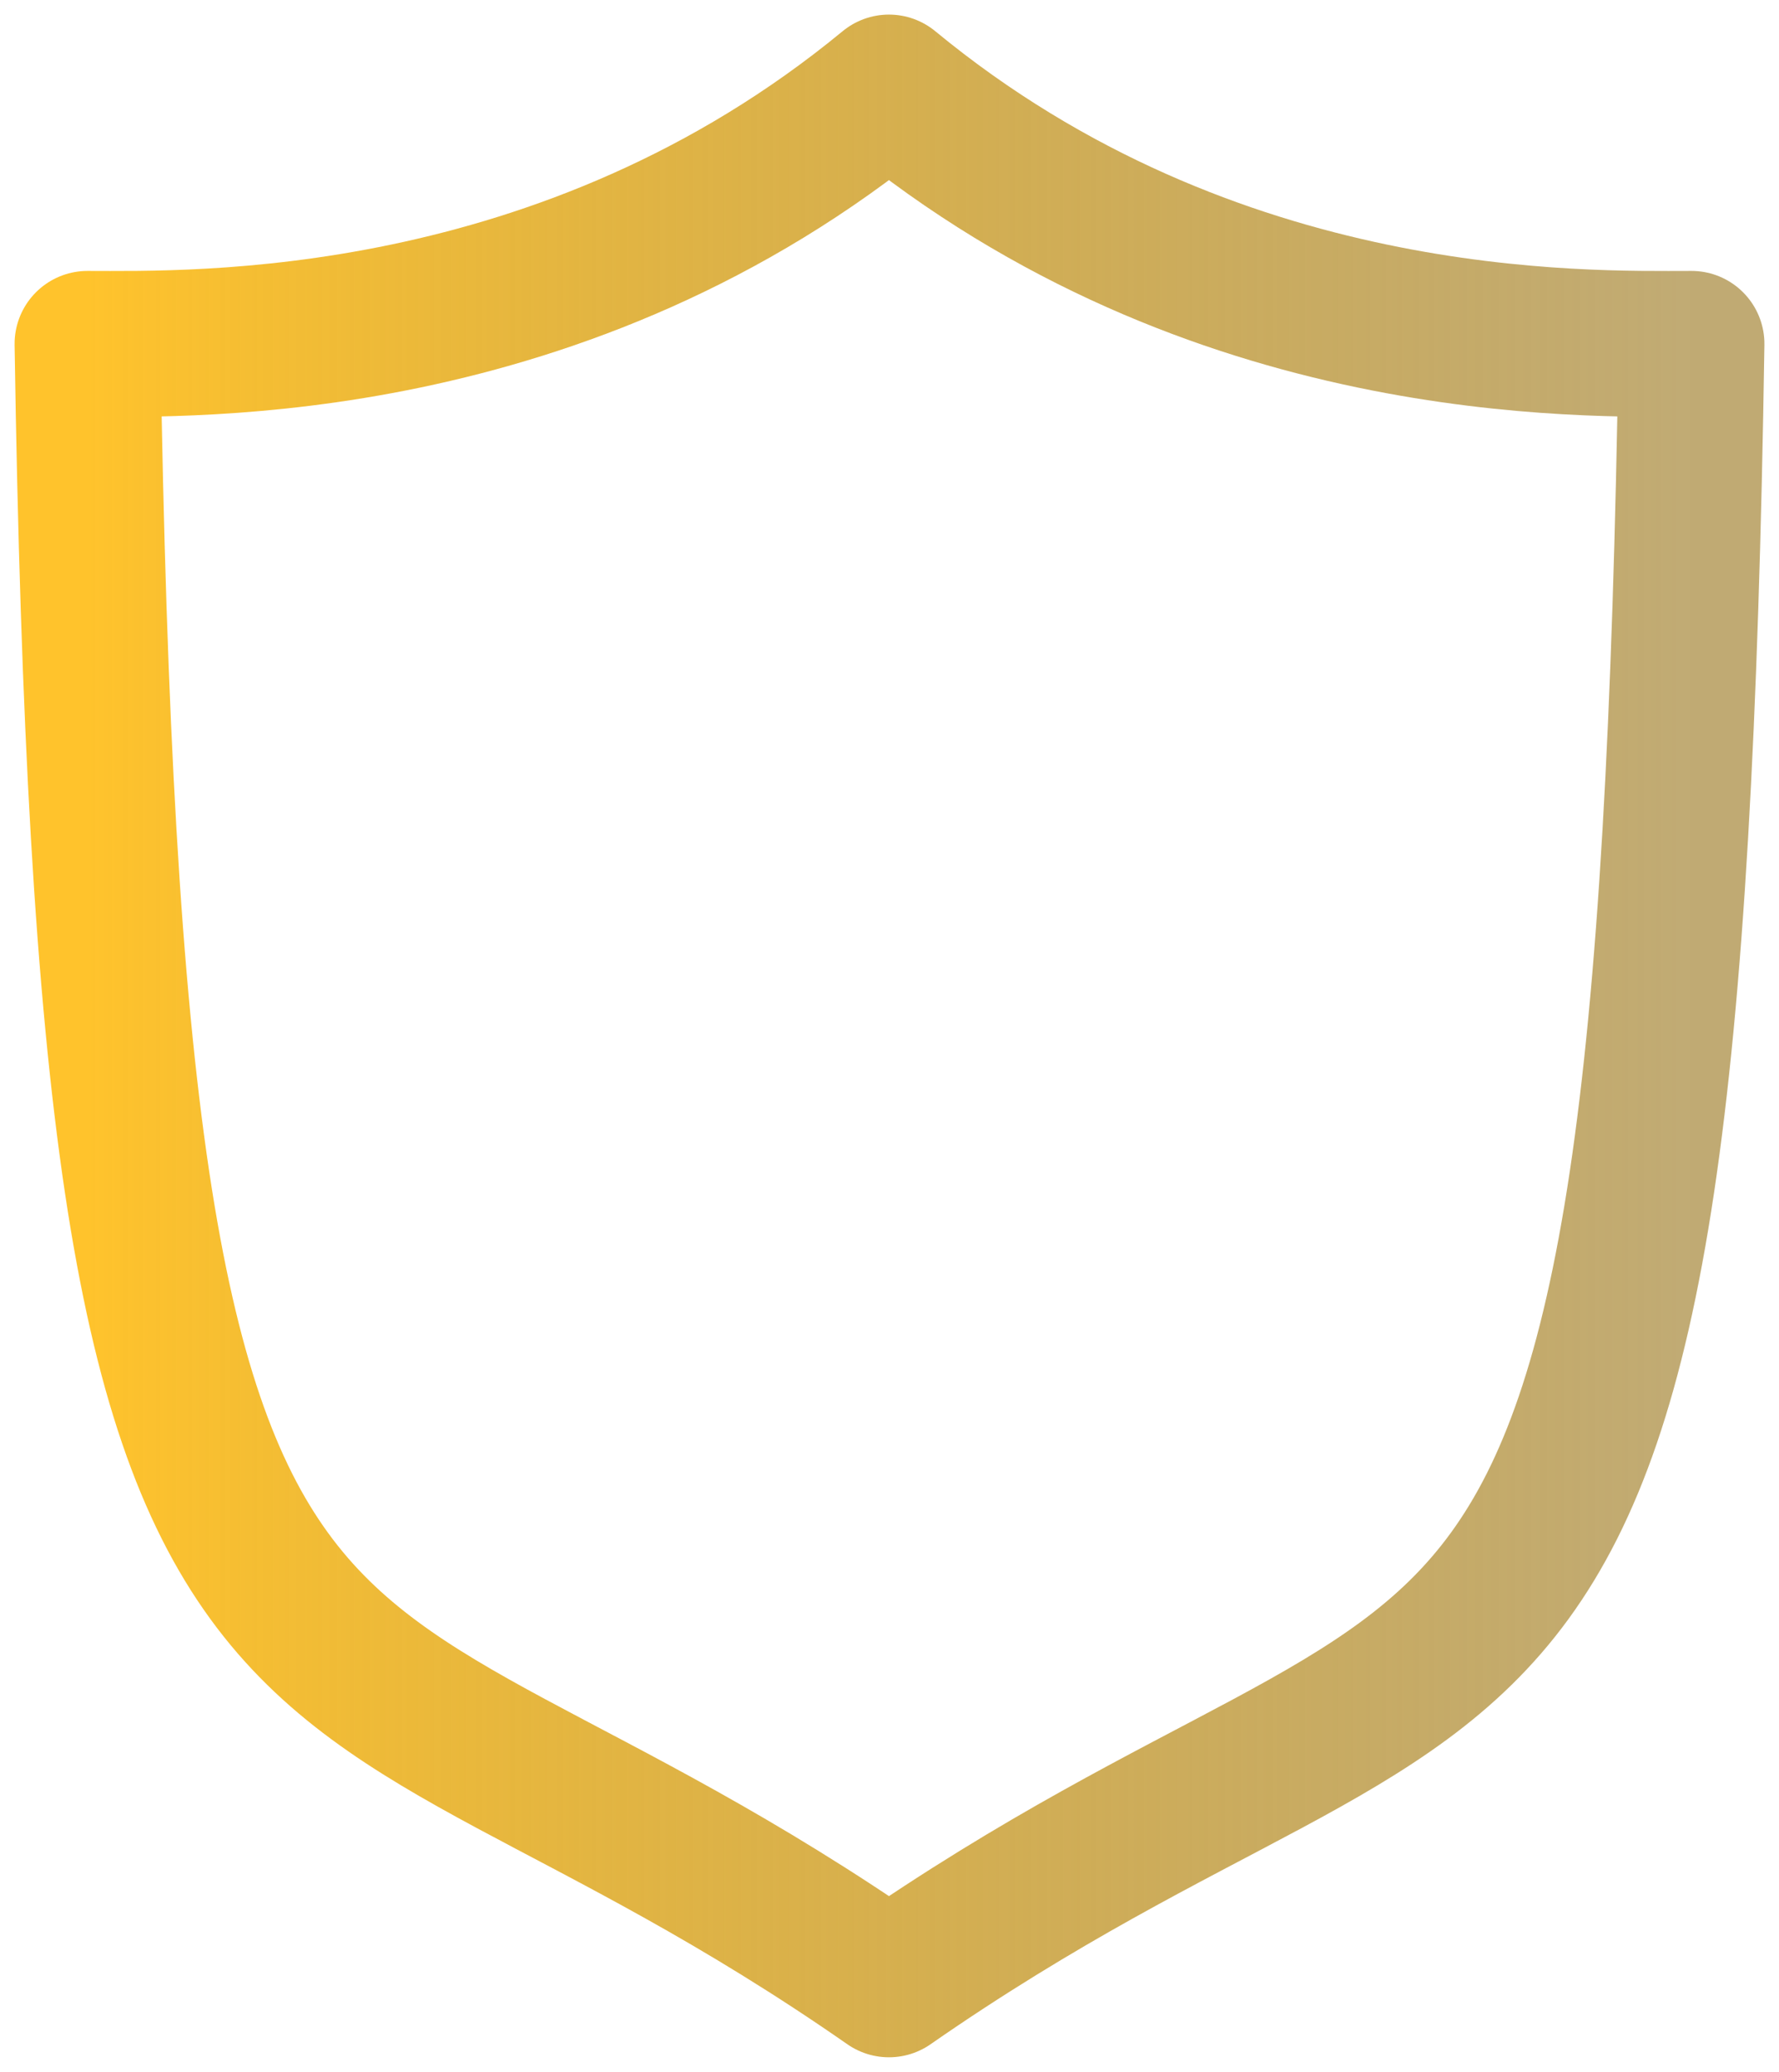
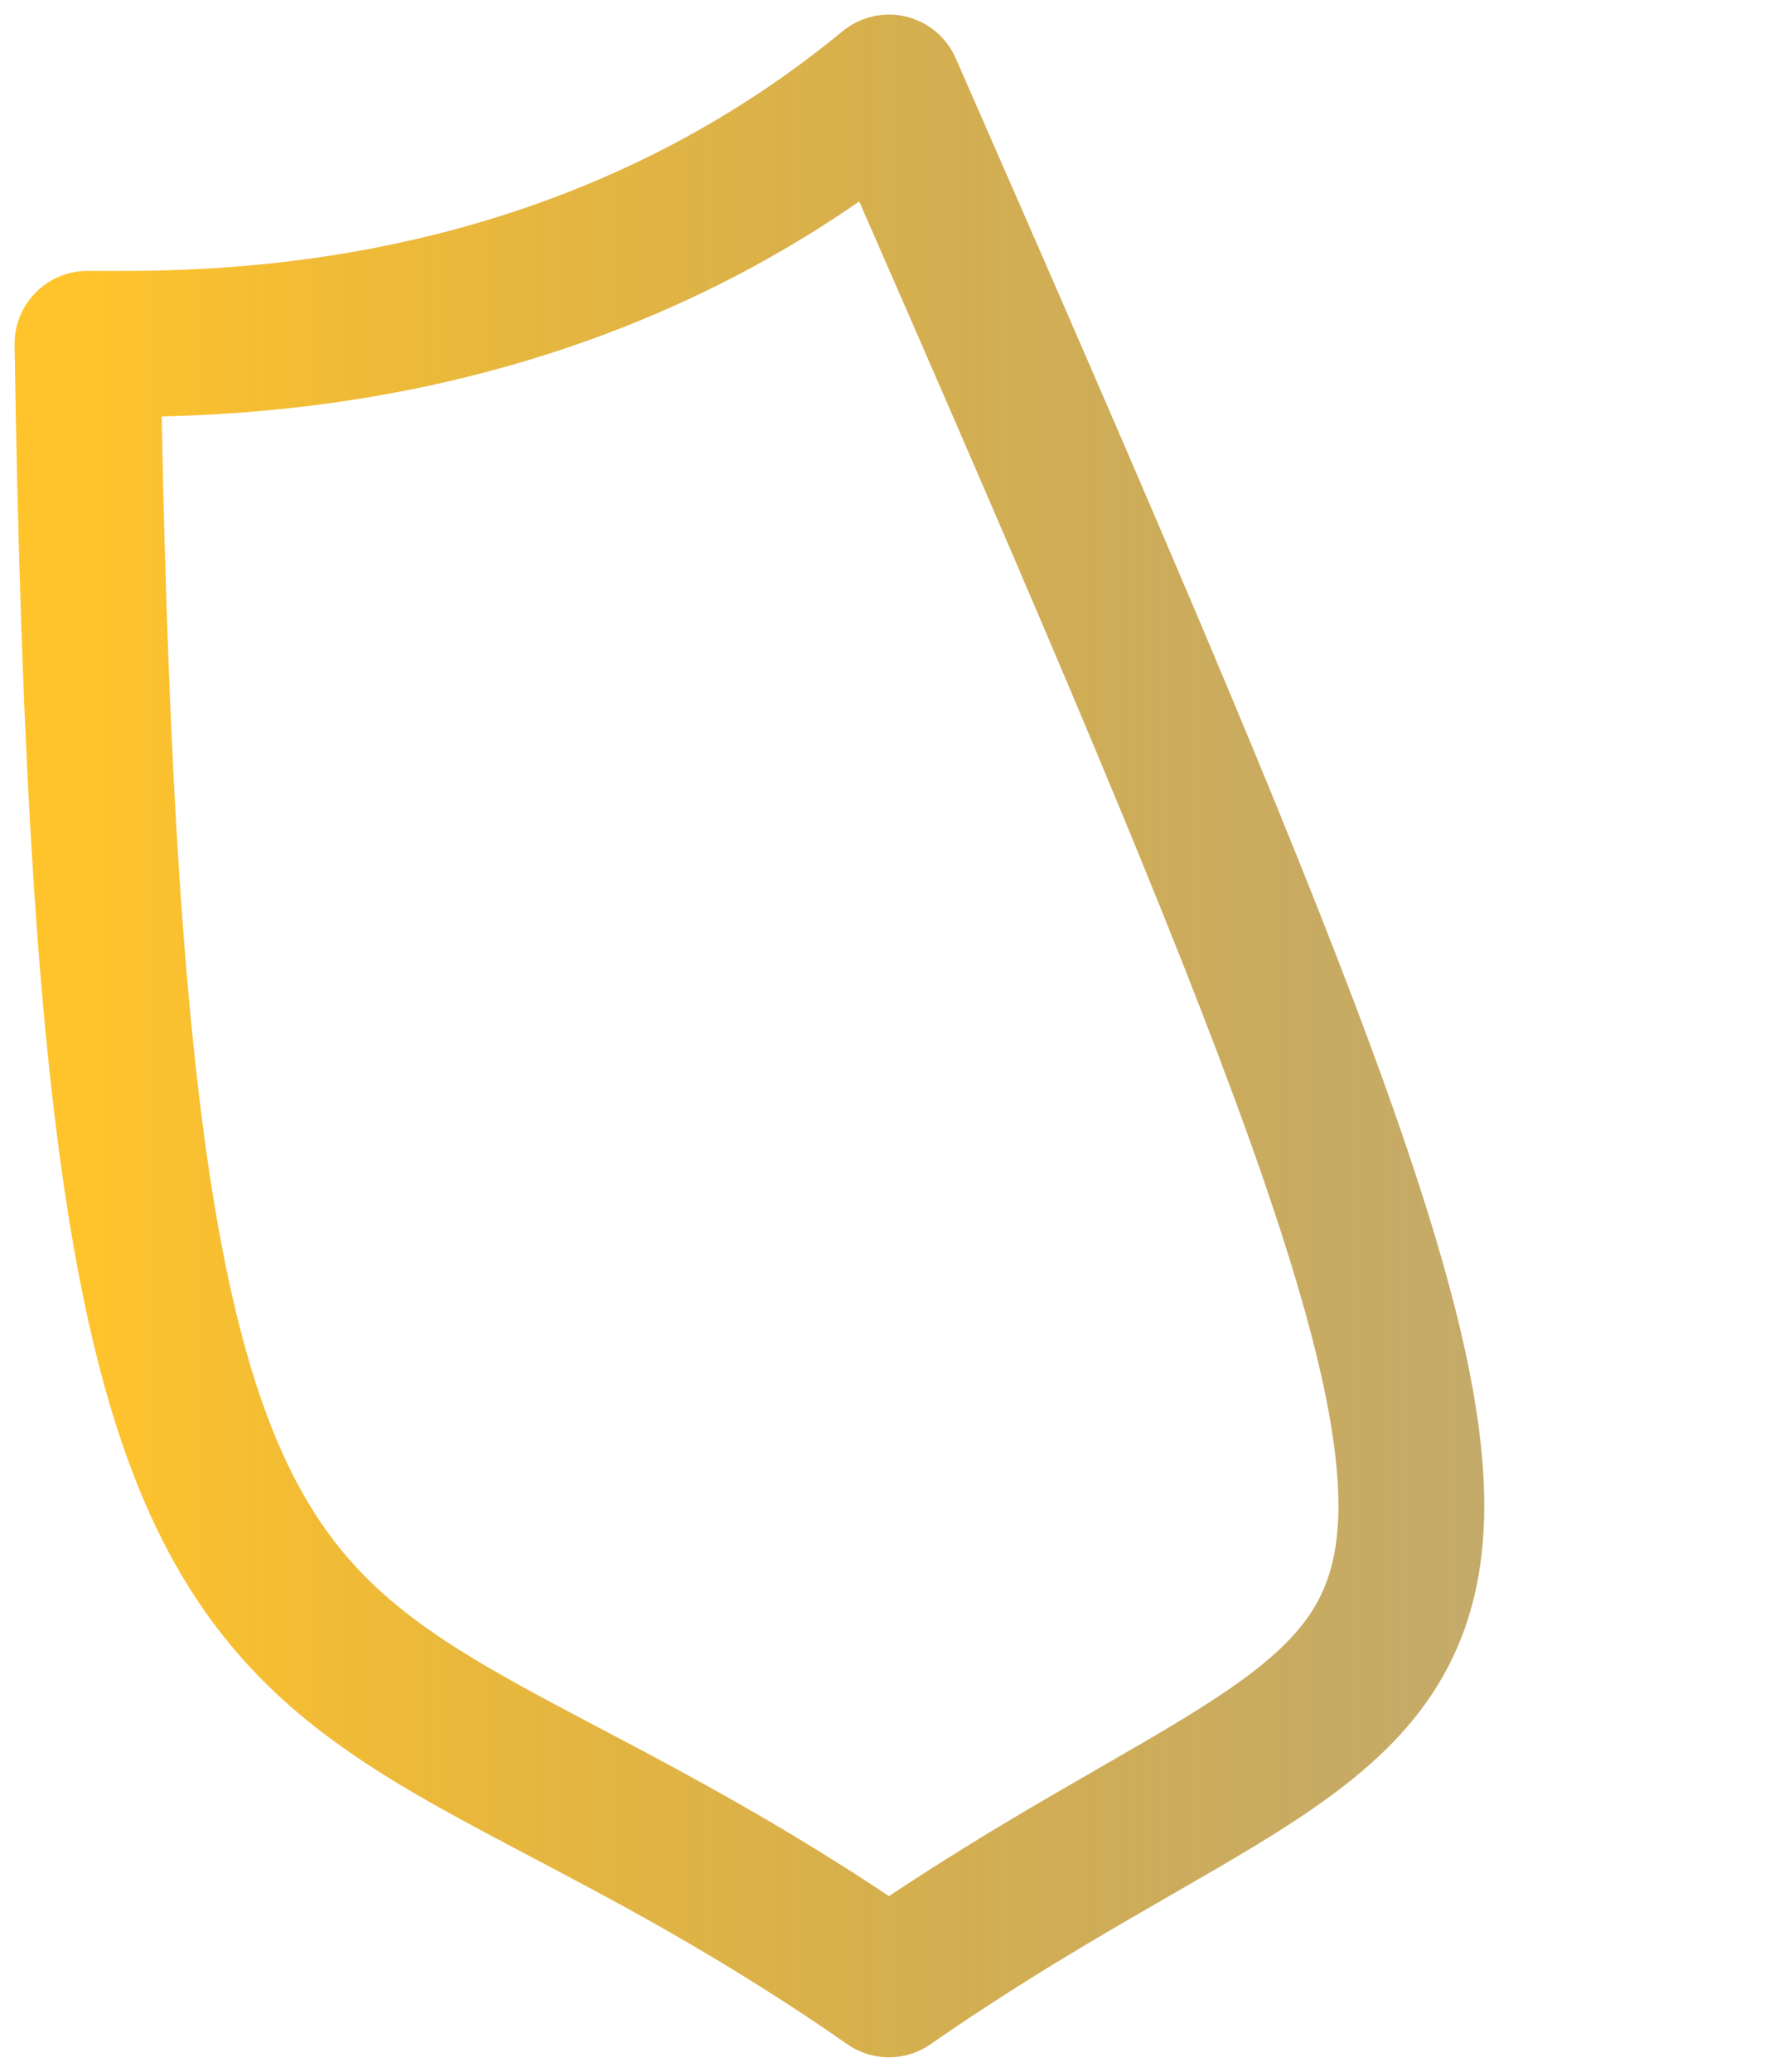
<svg xmlns="http://www.w3.org/2000/svg" width="61" height="71" viewBox="0 0 61 71" fill="none">
-   <path d="M30.481 3C41.602 12.165 54.356 11.784 58 11.784C57.203 63.905 51.347 53.507 30.481 68C9.653 53.507 3.797 63.905 3 11.784C6.606 11.784 19.359 12.165 30.481 3Z" stroke="url(#paint0_linear_3_59)" stroke-width="5" stroke-miterlimit="10" stroke-linecap="round" stroke-linejoin="round" />
+   <path d="M30.481 3C57.203 63.905 51.347 53.507 30.481 68C9.653 53.507 3.797 63.905 3 11.784C6.606 11.784 19.359 12.165 30.481 3Z" stroke="url(#paint0_linear_3_59)" stroke-width="5" stroke-miterlimit="10" stroke-linecap="round" stroke-linejoin="round" />
  <defs>
    <linearGradient id="paint0_linear_3_59" x1="3" y1="35.5" x2="58" y2="35.5" gradientUnits="userSpaceOnUse">
      <stop stop-color="#FFC32C" />
      <stop offset="1" stop-color="#99751B" stop-opacity="0.61" />
    </linearGradient>
  </defs>
</svg>